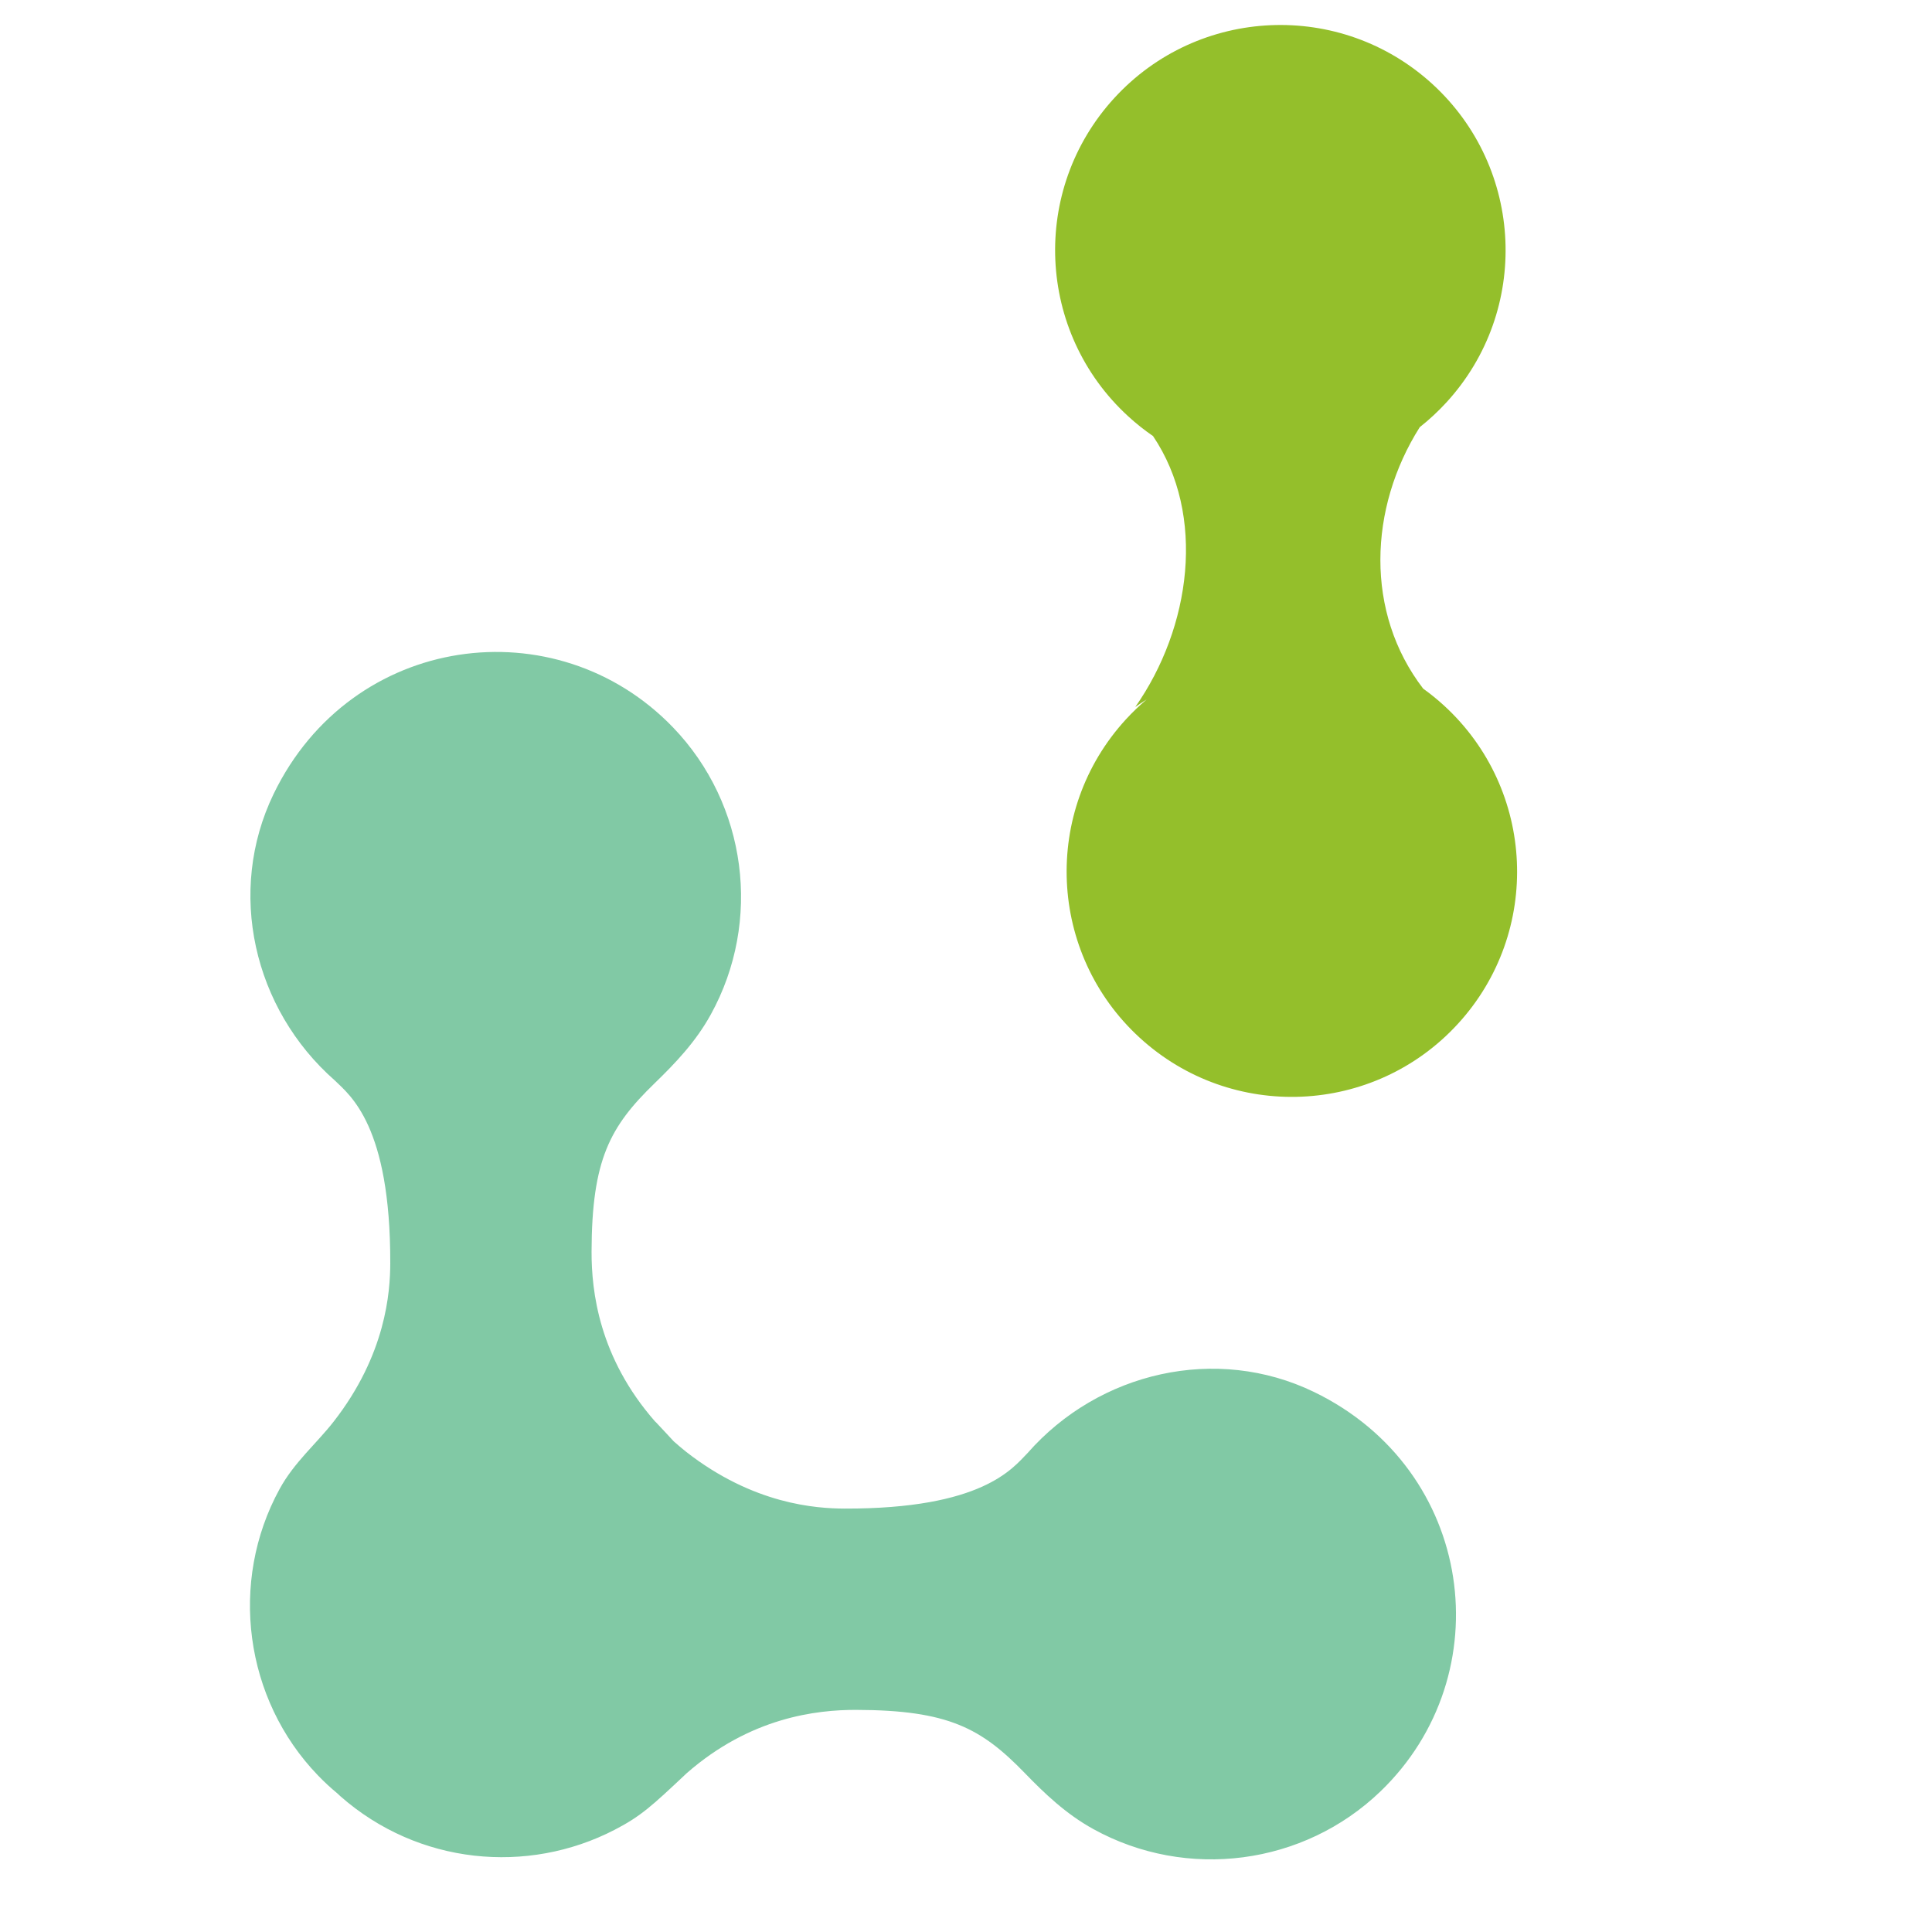
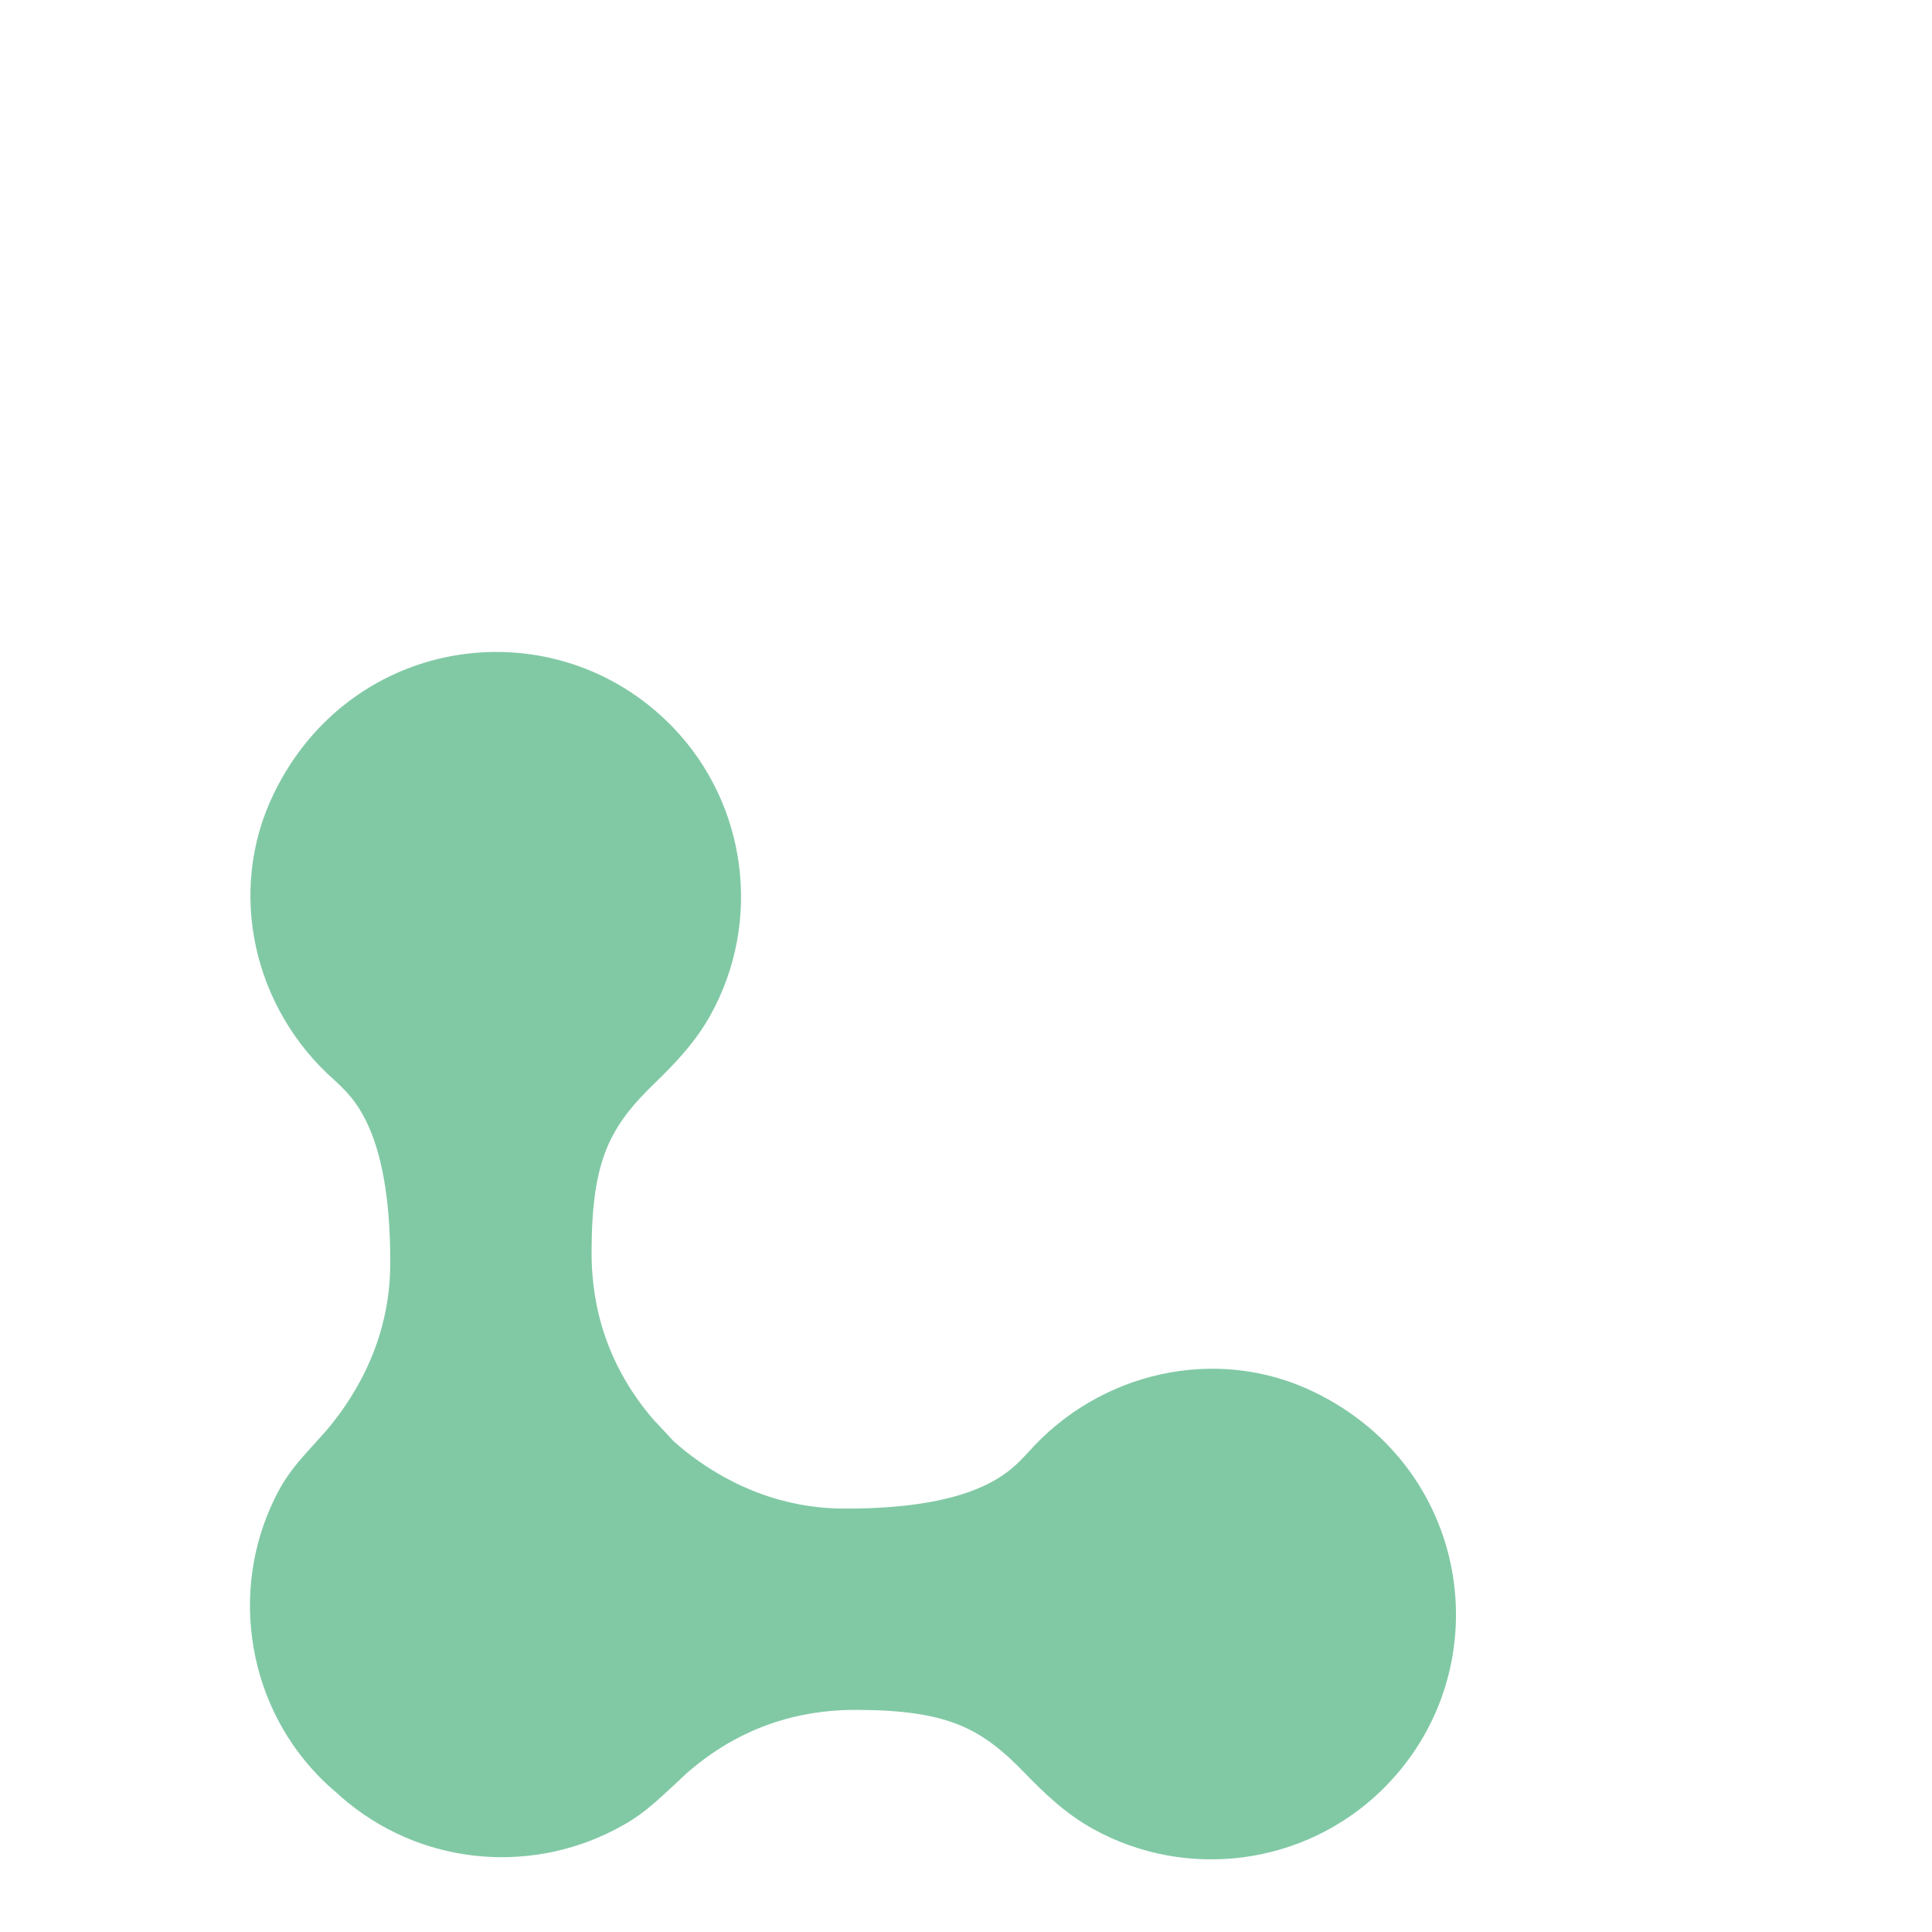
<svg xmlns="http://www.w3.org/2000/svg" width="57" height="57" viewBox="0 0 57 57" fill="none">
  <g id="Illustrations" clip-path="url(#clip0_7709_3305)">
    <path id="Vector" d="M20.224 52.351C20.224 52.351 20.243 52.328 20.255 52.319C22.139 50.667 24.088 50.444 25.263 50.447C27.98 50.454 28.953 50.99 30.231 52.307C30.817 52.912 31.447 53.517 32.258 53.964C35.012 55.484 38.465 55.033 40.733 52.847C44.307 49.403 43.515 43.366 38.767 41.067C35.889 39.674 32.425 40.469 30.316 42.87C29.877 43.319 28.983 44.518 24.918 44.508C24.077 44.505 22.232 44.385 20.247 42.836C20.119 42.736 19.999 42.63 19.876 42.523C19.728 42.359 19.556 42.18 19.357 41.966C19.348 41.954 19.334 41.947 19.325 41.936C17.674 40.052 17.45 38.102 17.453 36.927C17.46 34.21 17.996 33.237 19.313 31.96C19.918 31.373 20.523 30.744 20.97 29.932C22.49 27.178 22.039 23.726 19.853 21.457C16.409 17.884 10.372 18.676 8.073 23.423C6.68 26.301 7.475 29.765 9.876 31.875C10.325 32.314 11.524 33.207 11.514 37.272C11.511 38.113 11.391 39.959 9.842 41.944C9.337 42.591 8.679 43.142 8.248 43.932C6.75 46.671 7.212 50.129 9.378 52.377C9.562 52.569 9.755 52.747 9.953 52.911C9.983 52.938 10.012 52.968 10.042 52.994C12.342 55.018 15.567 55.313 18.131 53.986C18.907 53.585 19.232 53.282 20.23 52.343L20.224 52.351Z" fill="#81C9A5" />
-     <path id="Union" fill-rule="evenodd" clip-rule="evenodd" d="M42.263 2.482C44.969 4.961 45.154 9.165 42.675 11.871C42.428 12.14 42.165 12.384 41.887 12.603C40.376 14.994 40.267 18.075 41.987 20.316C42.2 20.469 42.405 20.635 42.603 20.816C45.309 23.295 45.493 27.499 43.014 30.205C40.536 32.911 36.332 33.096 33.626 30.617C30.919 28.138 30.735 23.934 33.214 21.228C33.409 21.015 33.615 20.818 33.83 20.636C33.715 20.708 33.602 20.783 33.493 20.86C35.137 18.517 35.593 15.203 34.018 12.865C33.764 12.691 33.519 12.497 33.286 12.283C30.58 9.804 30.395 5.6 32.874 2.894C35.353 0.188 39.556 0.003 42.263 2.482Z" fill="#94BF2B" />
  </g>
  <defs>
    <clipPath id="clip0_7709_3305">
      <rect width="56" height="56" fill="white" transform="translate(0.5 0.66)" />
    </clipPath>
  </defs>
</svg>